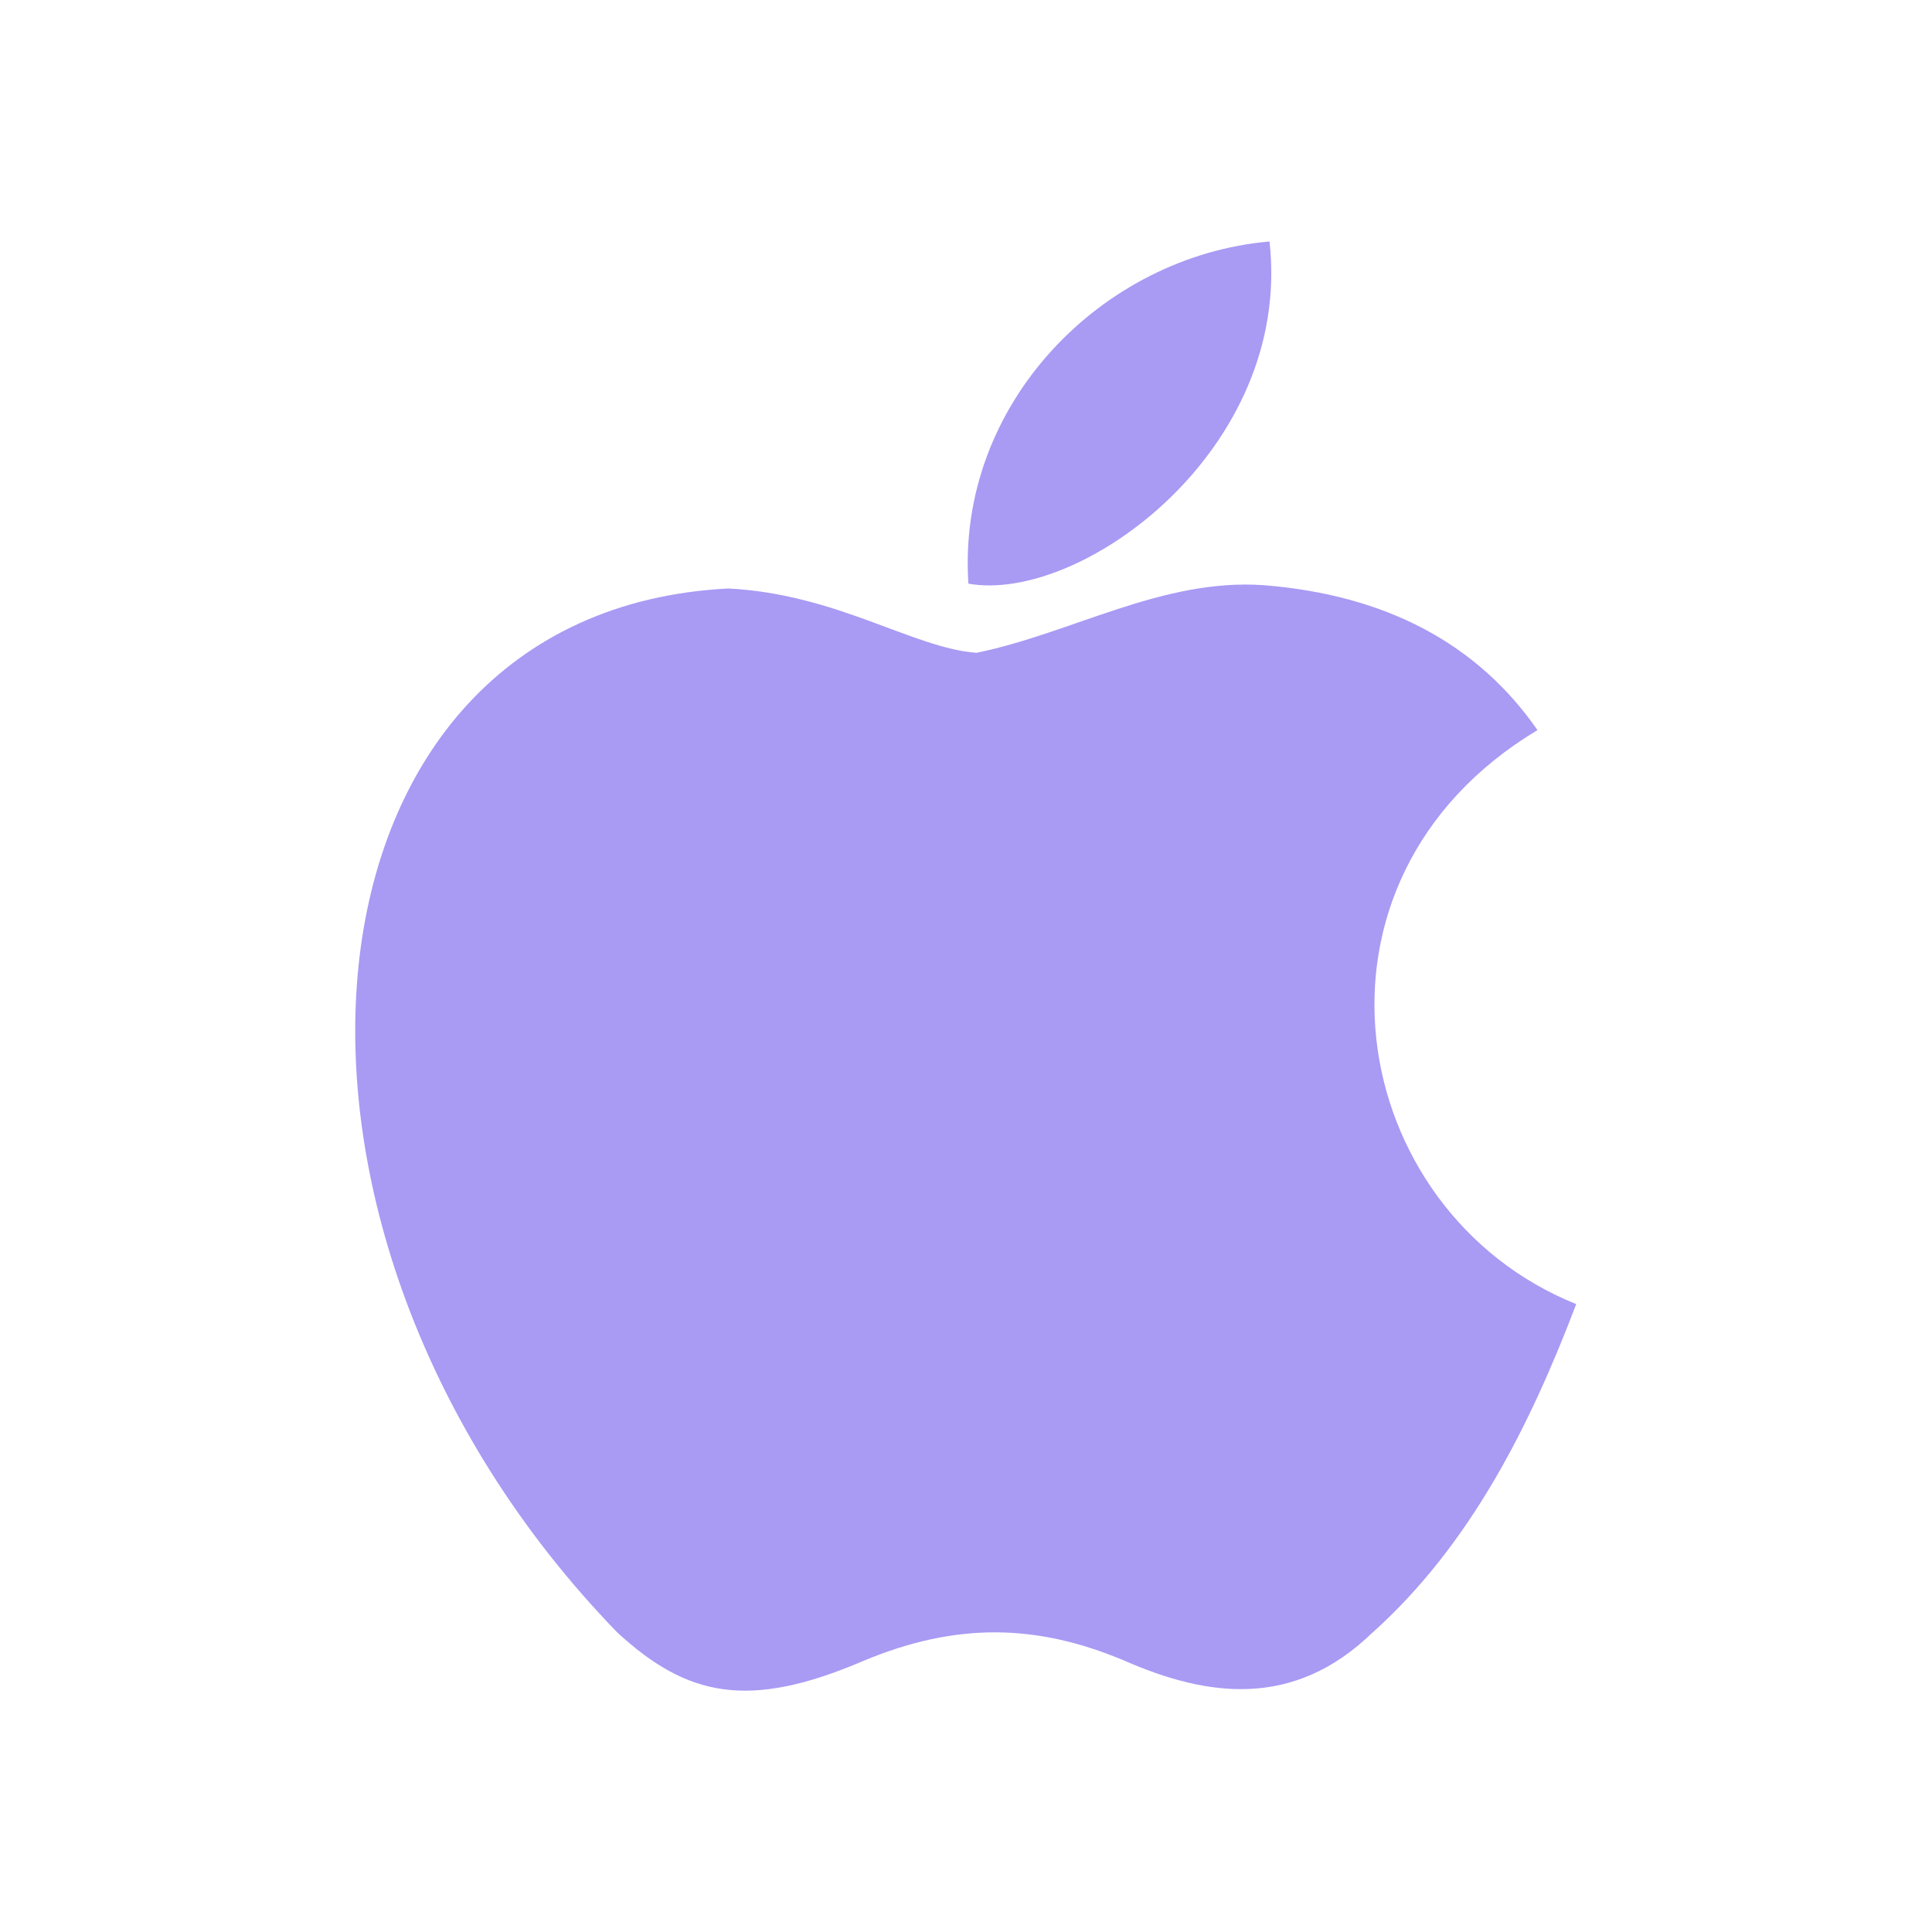
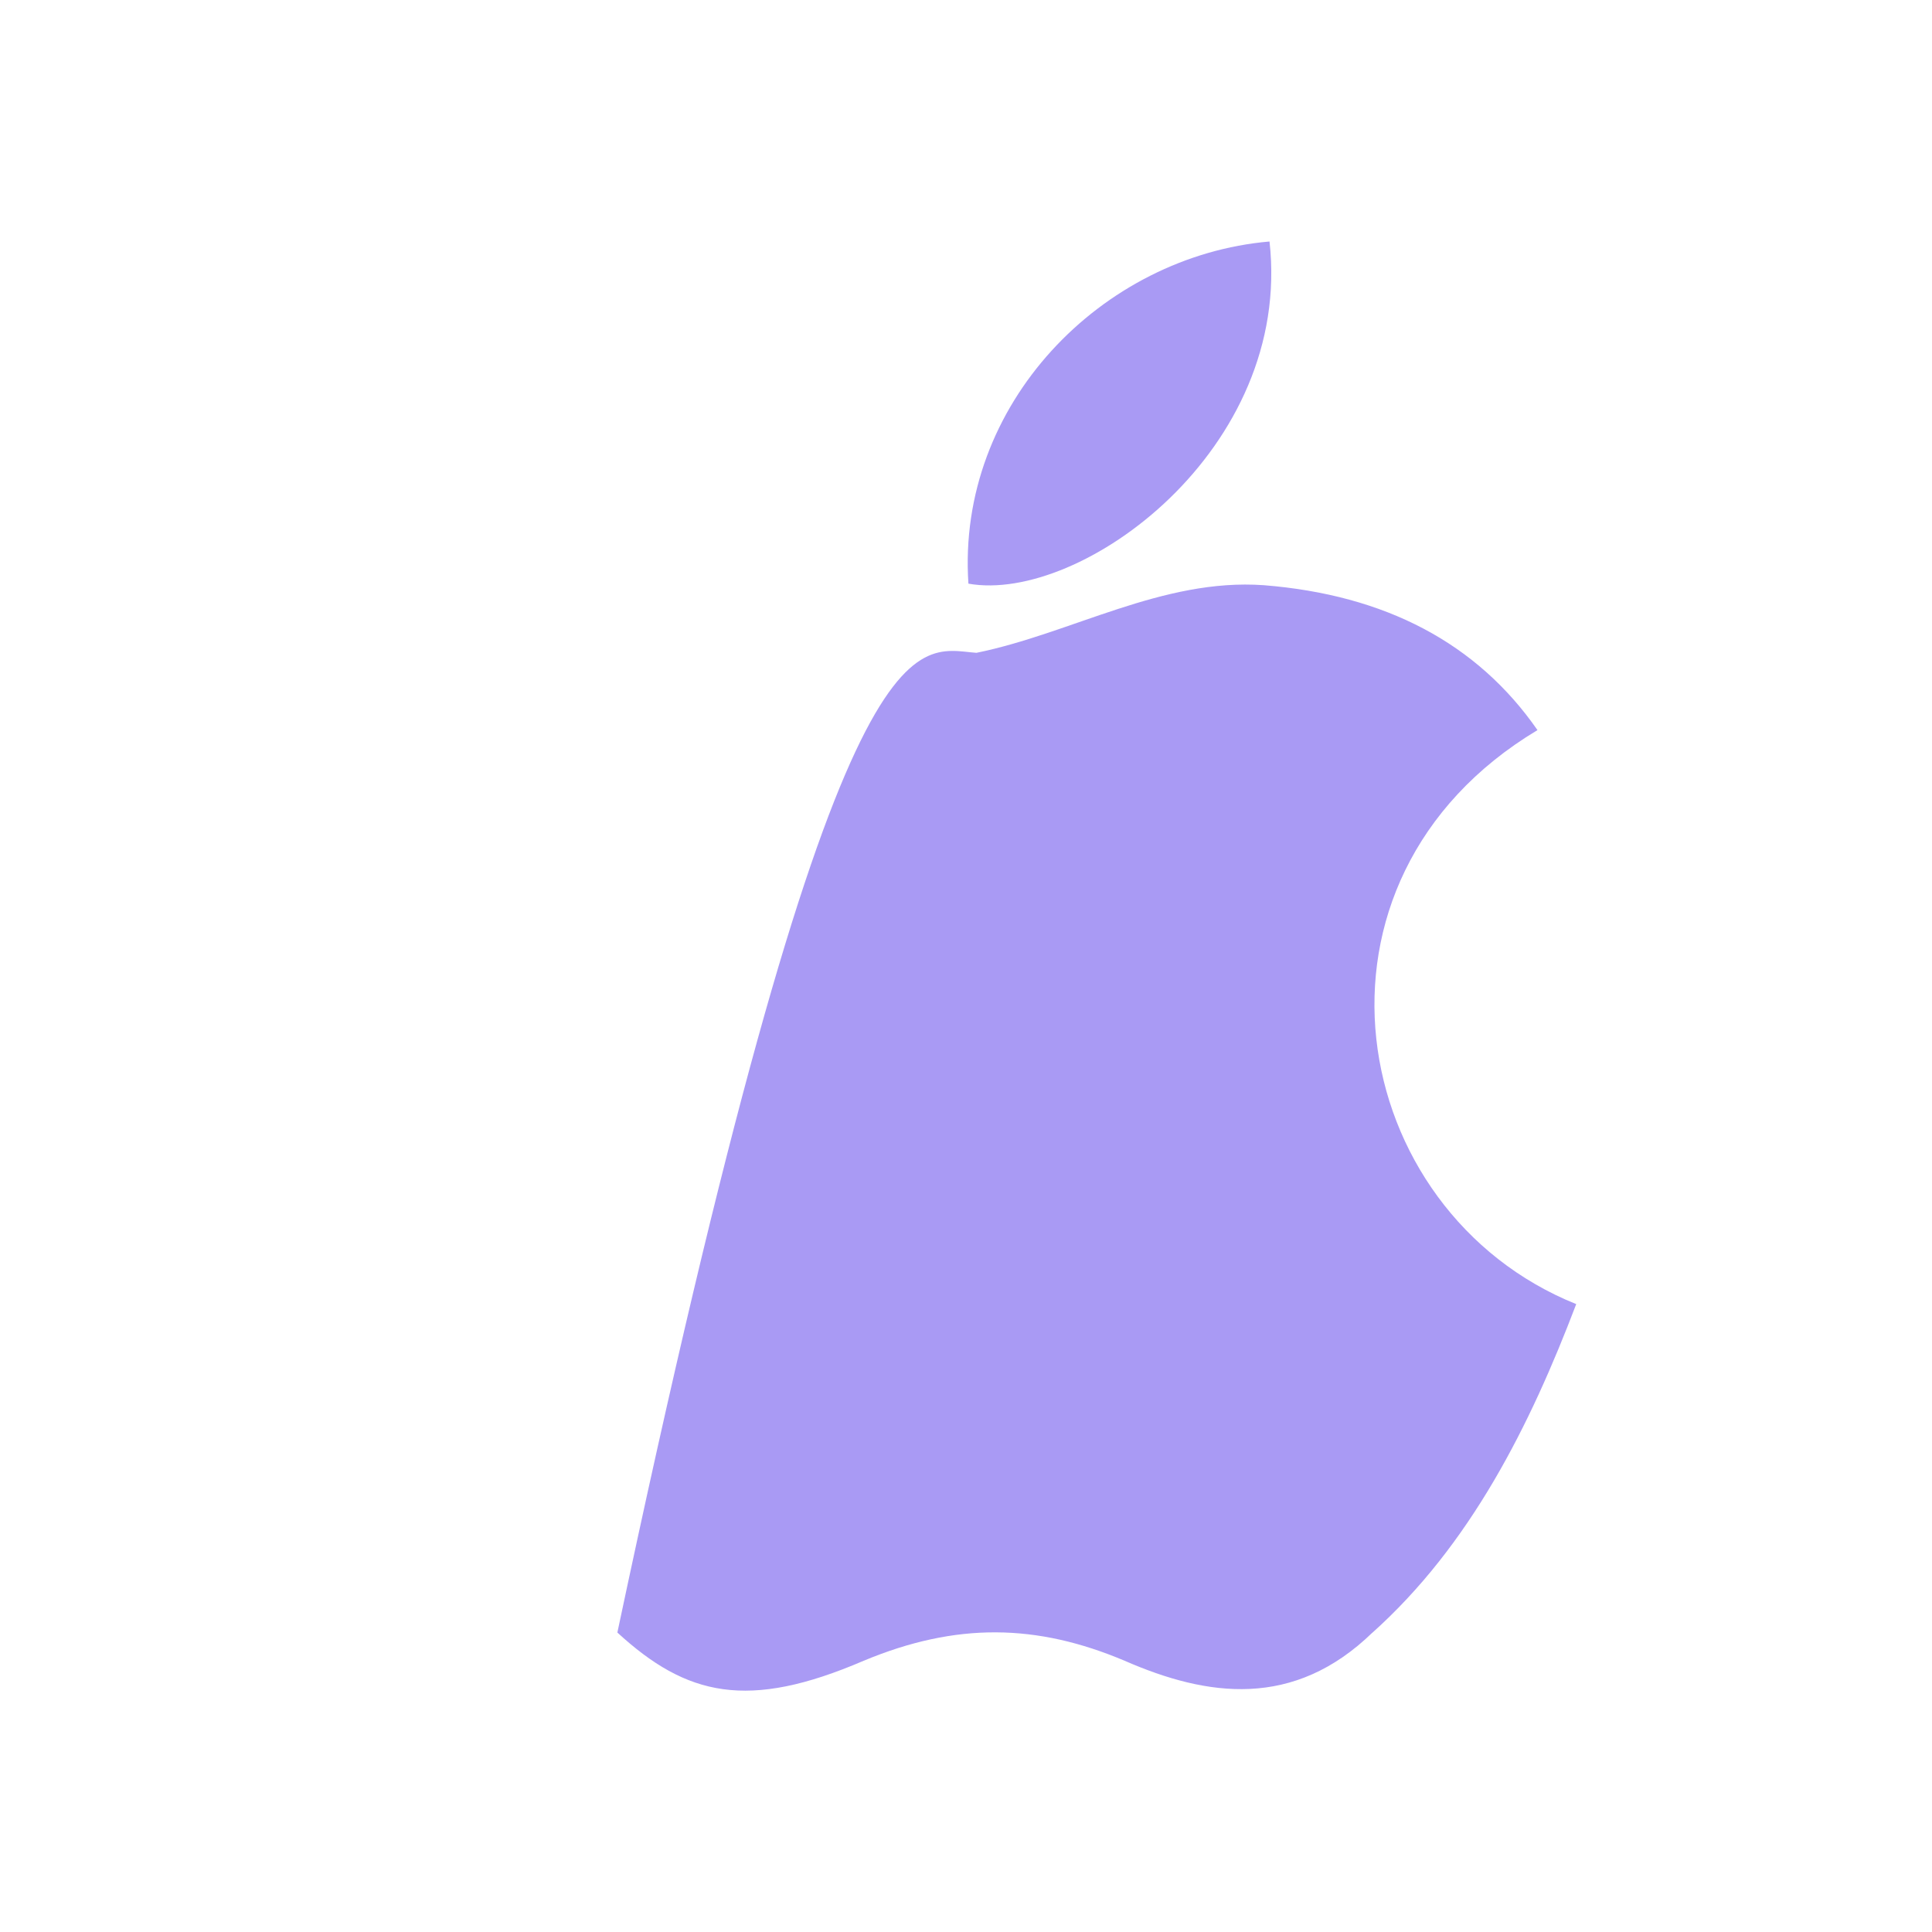
<svg xmlns="http://www.w3.org/2000/svg" width="20" height="20" viewBox="0 0 20 20" fill="none">
-   <path d="M14.208 16.9C13.392 17.692 12.5 17.567 11.642 17.192C10.733 16.808 9.9 16.792 8.941 17.192C7.741 17.708 7.108 17.558 6.391 16.9C2.325 12.708 2.925 6.325 7.541 6.092C8.666 6.15 9.45 6.708 10.108 6.758C11.091 6.558 12.033 5.983 13.083 6.058C14.341 6.158 15.291 6.658 15.916 7.558C13.316 9.117 13.933 12.542 16.317 13.5C15.841 14.75 15.225 15.992 14.2 16.908L14.208 16.9ZM10.025 6.042C9.9 4.183 11.408 2.65 13.142 2.5C13.383 4.65 11.191 6.25 10.025 6.042Z" fill="#A99AF4" />
+   <path d="M14.208 16.9C13.392 17.692 12.5 17.567 11.642 17.192C10.733 16.808 9.9 16.792 8.941 17.192C7.741 17.708 7.108 17.558 6.391 16.9C8.666 6.15 9.45 6.708 10.108 6.758C11.091 6.558 12.033 5.983 13.083 6.058C14.341 6.158 15.291 6.658 15.916 7.558C13.316 9.117 13.933 12.542 16.317 13.5C15.841 14.75 15.225 15.992 14.2 16.908L14.208 16.9ZM10.025 6.042C9.9 4.183 11.408 2.65 13.142 2.5C13.383 4.65 11.191 6.25 10.025 6.042Z" fill="#A99AF4" />
</svg>